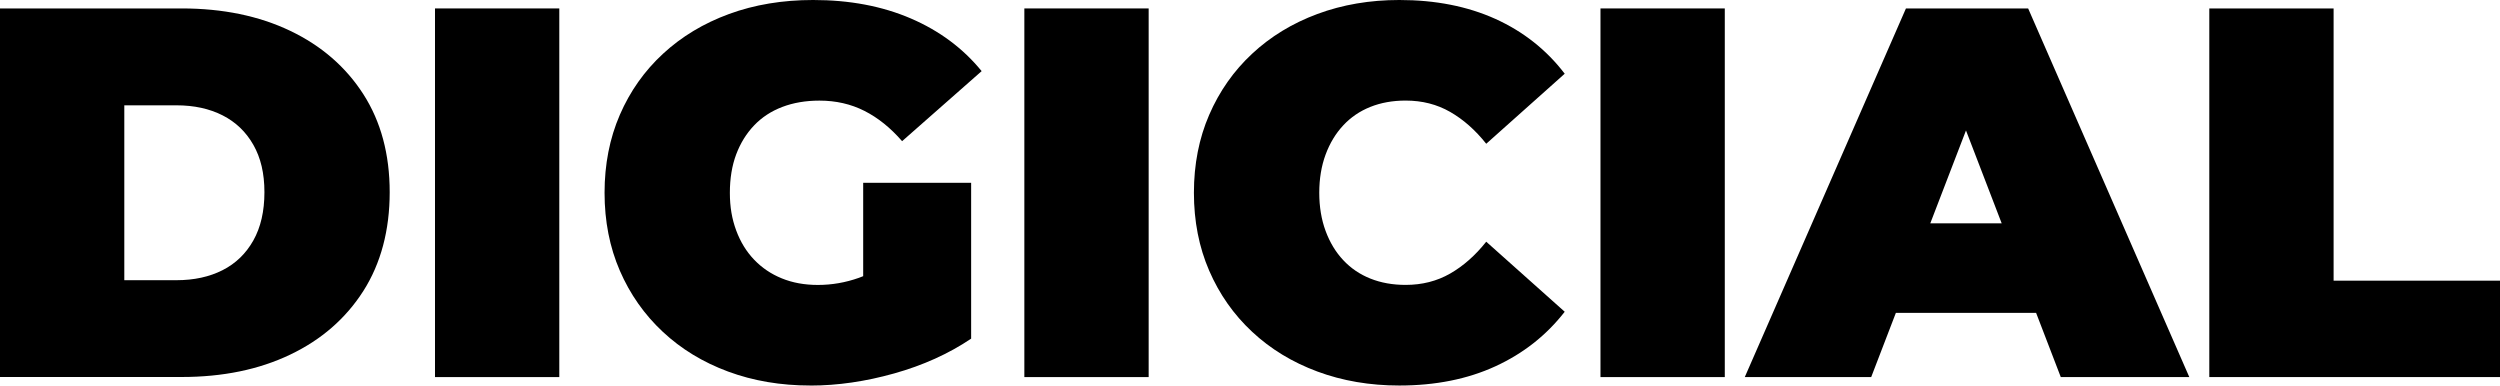
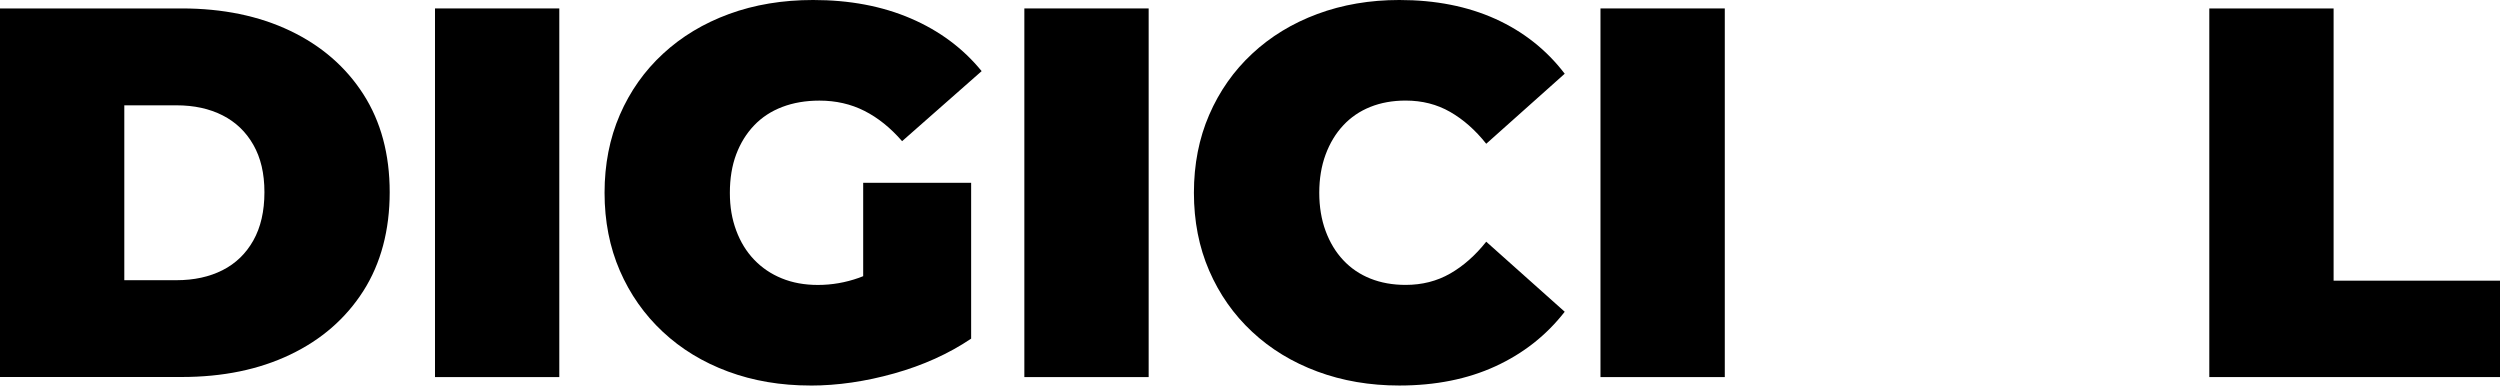
<svg xmlns="http://www.w3.org/2000/svg" id="Layer_2" data-name="Layer 2" viewBox="0 0 568.97 87.74">
  <g id="Layer_1-2" data-name="Layer 1">
    <g>
      <path d="M0,85.82V1.92H41.35c9.35,0,17.58,1.7,24.69,5.09,7.11,3.4,12.66,8.21,16.66,14.44,3.99,6.23,5.99,13.66,5.99,22.29s-2,16.2-5.99,22.47c-4,6.27-9.55,11.11-16.66,14.5-7.11,3.4-15.34,5.09-24.69,5.09H0Zm28.29-22.05h11.87c4,0,7.49-.76,10.49-2.28,3-1.52,5.33-3.78,7.01-6.77s2.52-6.65,2.52-10.97-.84-7.83-2.52-10.79c-1.68-2.96-4.02-5.19-7.01-6.71-3-1.52-6.49-2.28-10.49-2.28h-11.87V63.77Z" />
      <path d="M99,85.82V1.92h28.29V85.82h-28.29Z" />
      <path d="M184.46,87.74c-6.79,0-13.04-1.06-18.76-3.18s-10.67-5.13-14.86-9.05c-4.19-3.91-7.45-8.55-9.77-13.9-2.32-5.35-3.48-11.27-3.48-17.74s1.16-12.38,3.48-17.74c2.32-5.35,5.59-9.99,9.83-13.9,4.23-3.91,9.25-6.93,15.04-9.05,5.79-2.12,12.17-3.18,19.12-3.18,8.31,0,15.72,1.4,22.23,4.2,6.51,2.8,11.88,6.79,16.12,11.99l-18.1,15.94c-2.64-3.04-5.49-5.33-8.57-6.89s-6.49-2.34-10.25-2.34c-3.12,0-5.93,.48-8.45,1.44s-4.66,2.36-6.41,4.2c-1.76,1.84-3.12,4.04-4.08,6.59-.96,2.56-1.44,5.47-1.44,8.75s.48,5.97,1.44,8.57c.96,2.6,2.32,4.81,4.08,6.65,1.76,1.84,3.85,3.26,6.29,4.25,2.44,1,5.17,1.5,8.21,1.5,3.2,0,6.31-.54,9.35-1.62,3.04-1.08,6.27-2.94,9.71-5.57l15.82,19.42c-5.11,3.44-10.95,6.07-17.5,7.91-6.55,1.84-12.91,2.76-19.06,2.76Zm11.99-14.26v-31.88h24.57v35.48l-24.57-3.6Z" />
      <path d="M233.13,85.82V1.92h28.29V85.82h-28.29Z" />
      <path d="M318.47,87.74c-6.71,0-12.93-1.06-18.64-3.18-5.71-2.12-10.67-5.13-14.86-9.05-4.2-3.91-7.45-8.55-9.77-13.9-2.32-5.35-3.48-11.27-3.48-17.74s1.16-12.38,3.48-17.74c2.32-5.35,5.57-9.99,9.77-13.9,4.19-3.91,9.15-6.93,14.86-9.05,5.71-2.12,11.93-3.18,18.64-3.18,8.23,0,15.52,1.44,21.88,4.31,6.35,2.88,11.61,7.03,15.76,12.47l-17.86,15.94c-2.48-3.12-5.21-5.53-8.21-7.25-3-1.72-6.37-2.58-10.13-2.58-2.96,0-5.63,.48-8.03,1.44s-4.46,2.36-6.17,4.2c-1.72,1.84-3.06,4.06-4.02,6.65-.96,2.6-1.44,5.5-1.44,8.69s.48,6.09,1.44,8.69c.96,2.6,2.3,4.82,4.02,6.65,1.72,1.84,3.78,3.24,6.17,4.19,2.4,.96,5.07,1.44,8.03,1.44,3.75,0,7.13-.86,10.13-2.58,3-1.72,5.73-4.13,8.21-7.25l17.86,15.94c-4.16,5.35-9.41,9.49-15.76,12.41s-13.65,4.38-21.88,4.38Z" />
      <path d="M364.25,85.82V1.92h28.29V85.82h-28.29Z" />
-       <path d="M397.09,85.82L433.77,1.92h27.81l36.68,83.9h-29.25l-27.09-70.48h11.03l-27.09,70.48h-28.77Zm21.81-14.62l7.19-20.38h38.59l7.19,20.38h-52.98Z" />
      <path d="M502.81,85.82V1.92h28.29V63.88h37.88v21.93h-66.16Z" />
    </g>
  </g>
</svg>